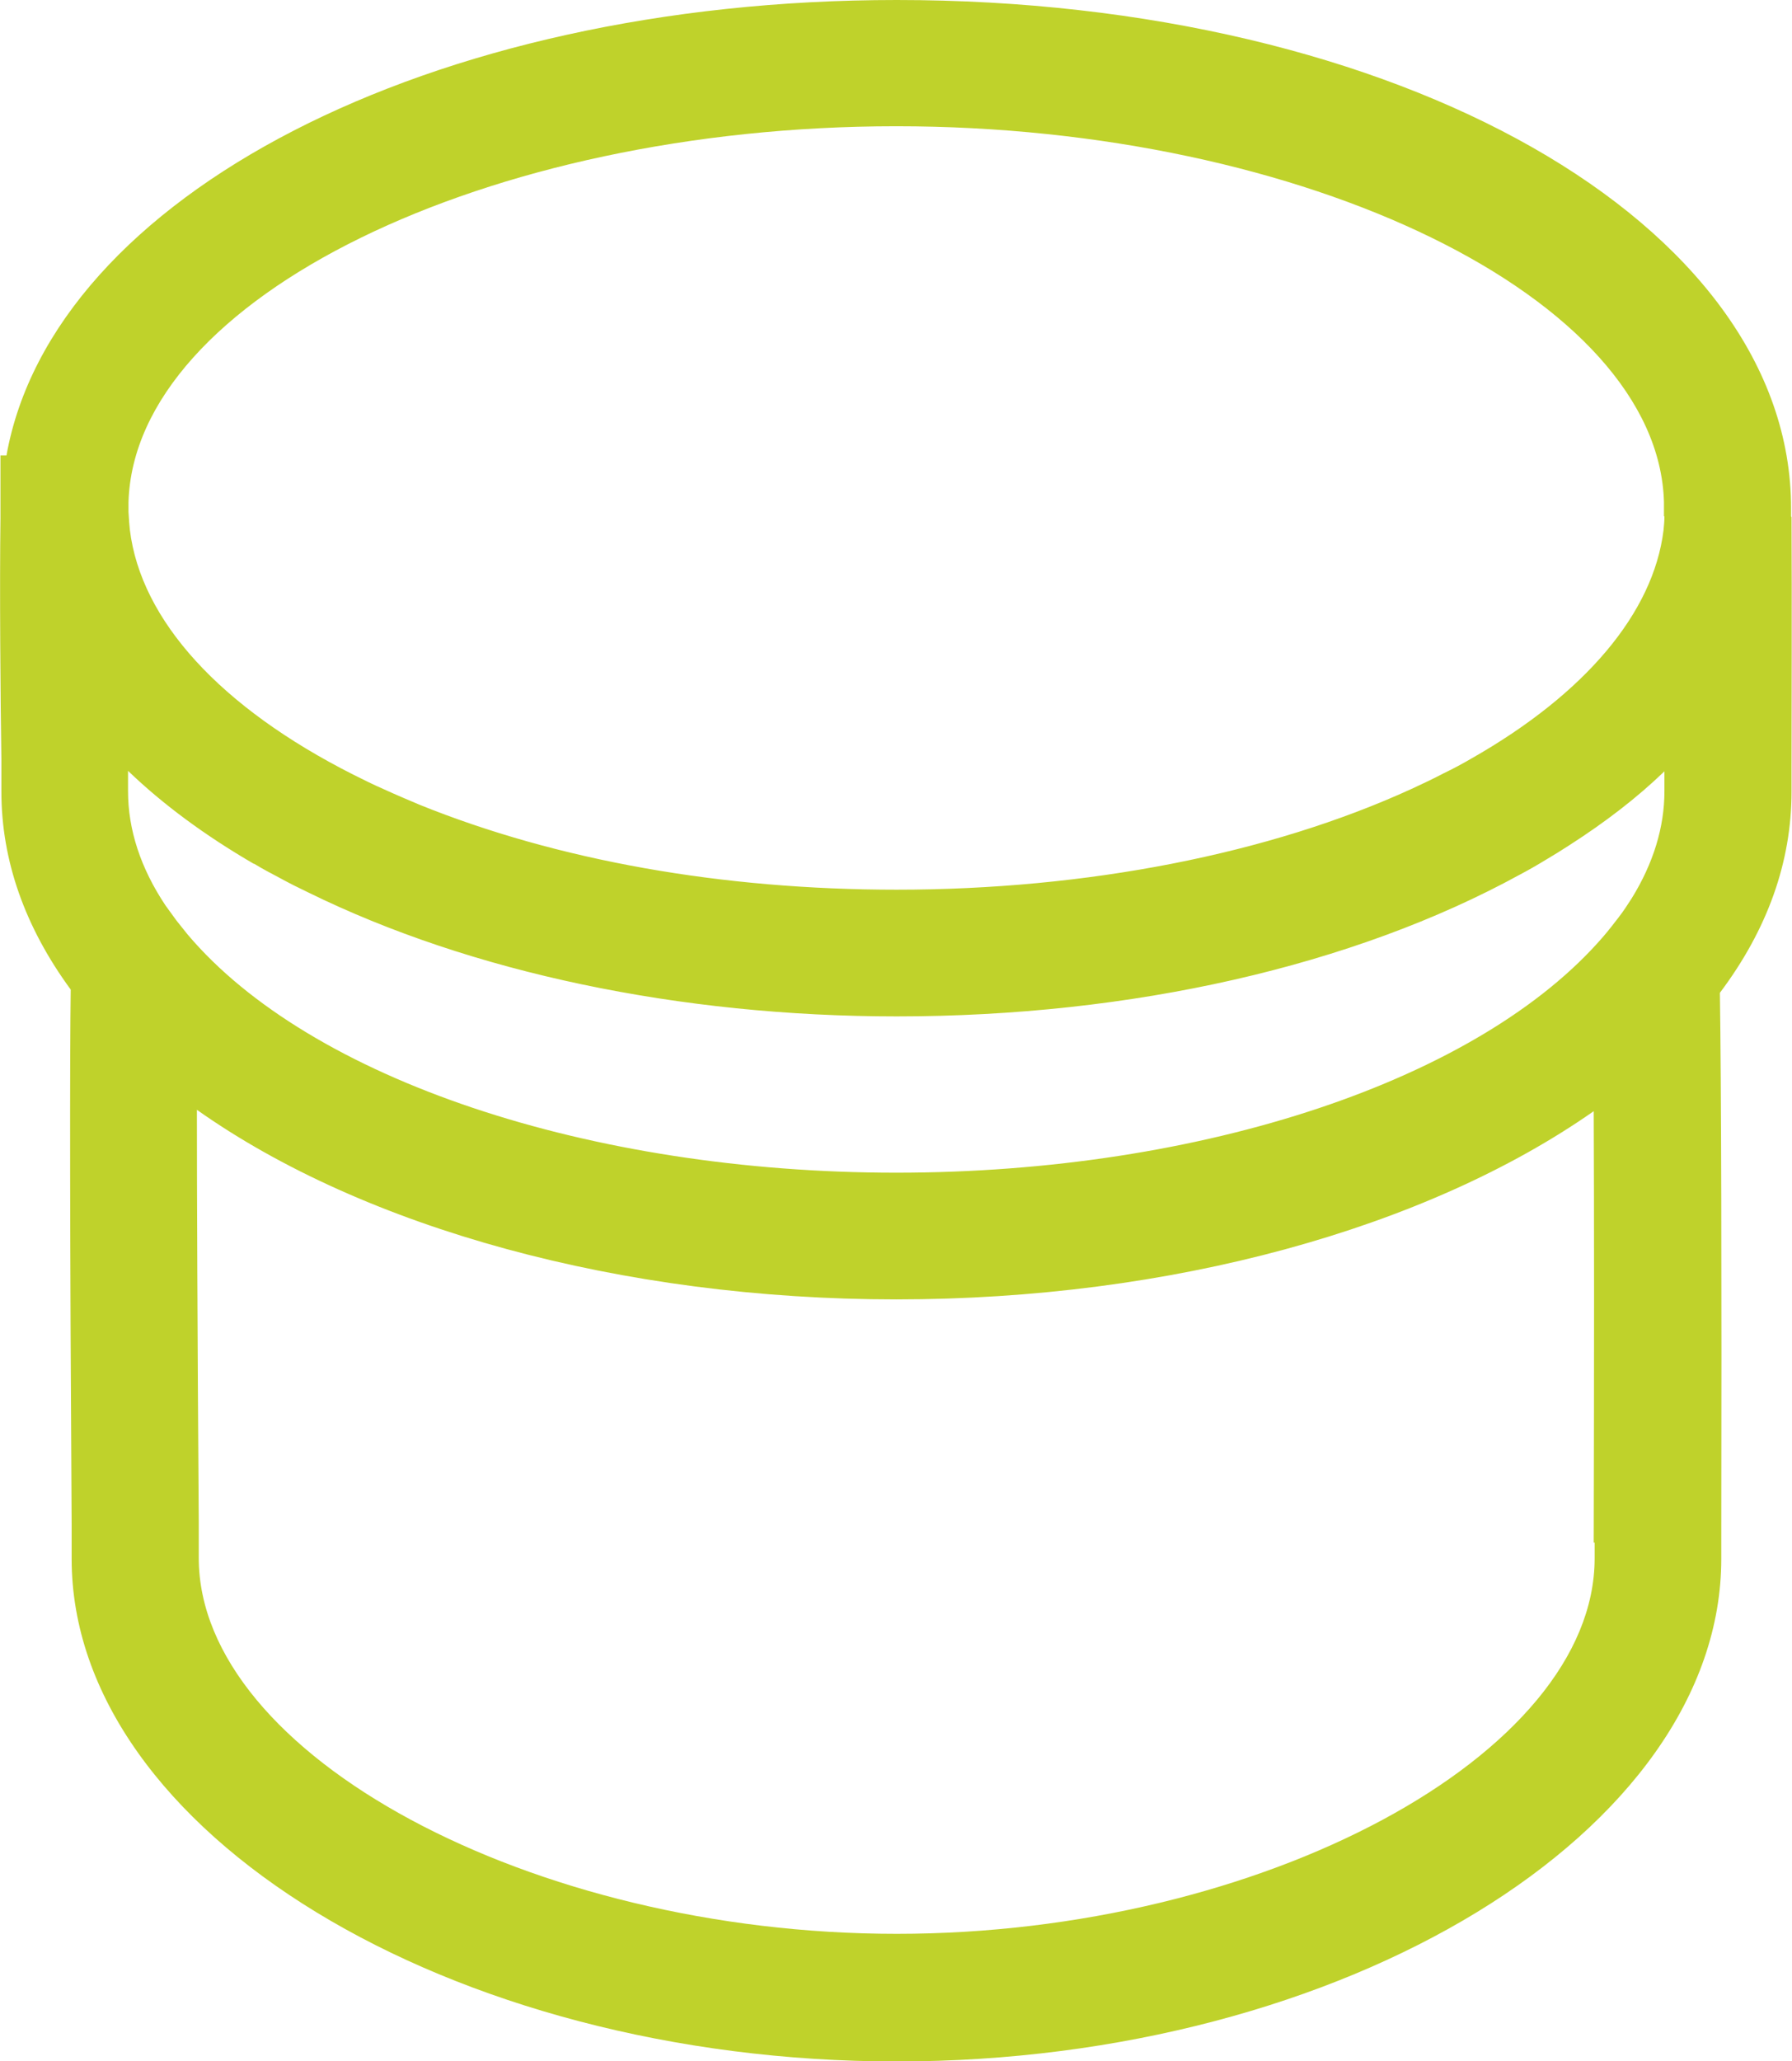
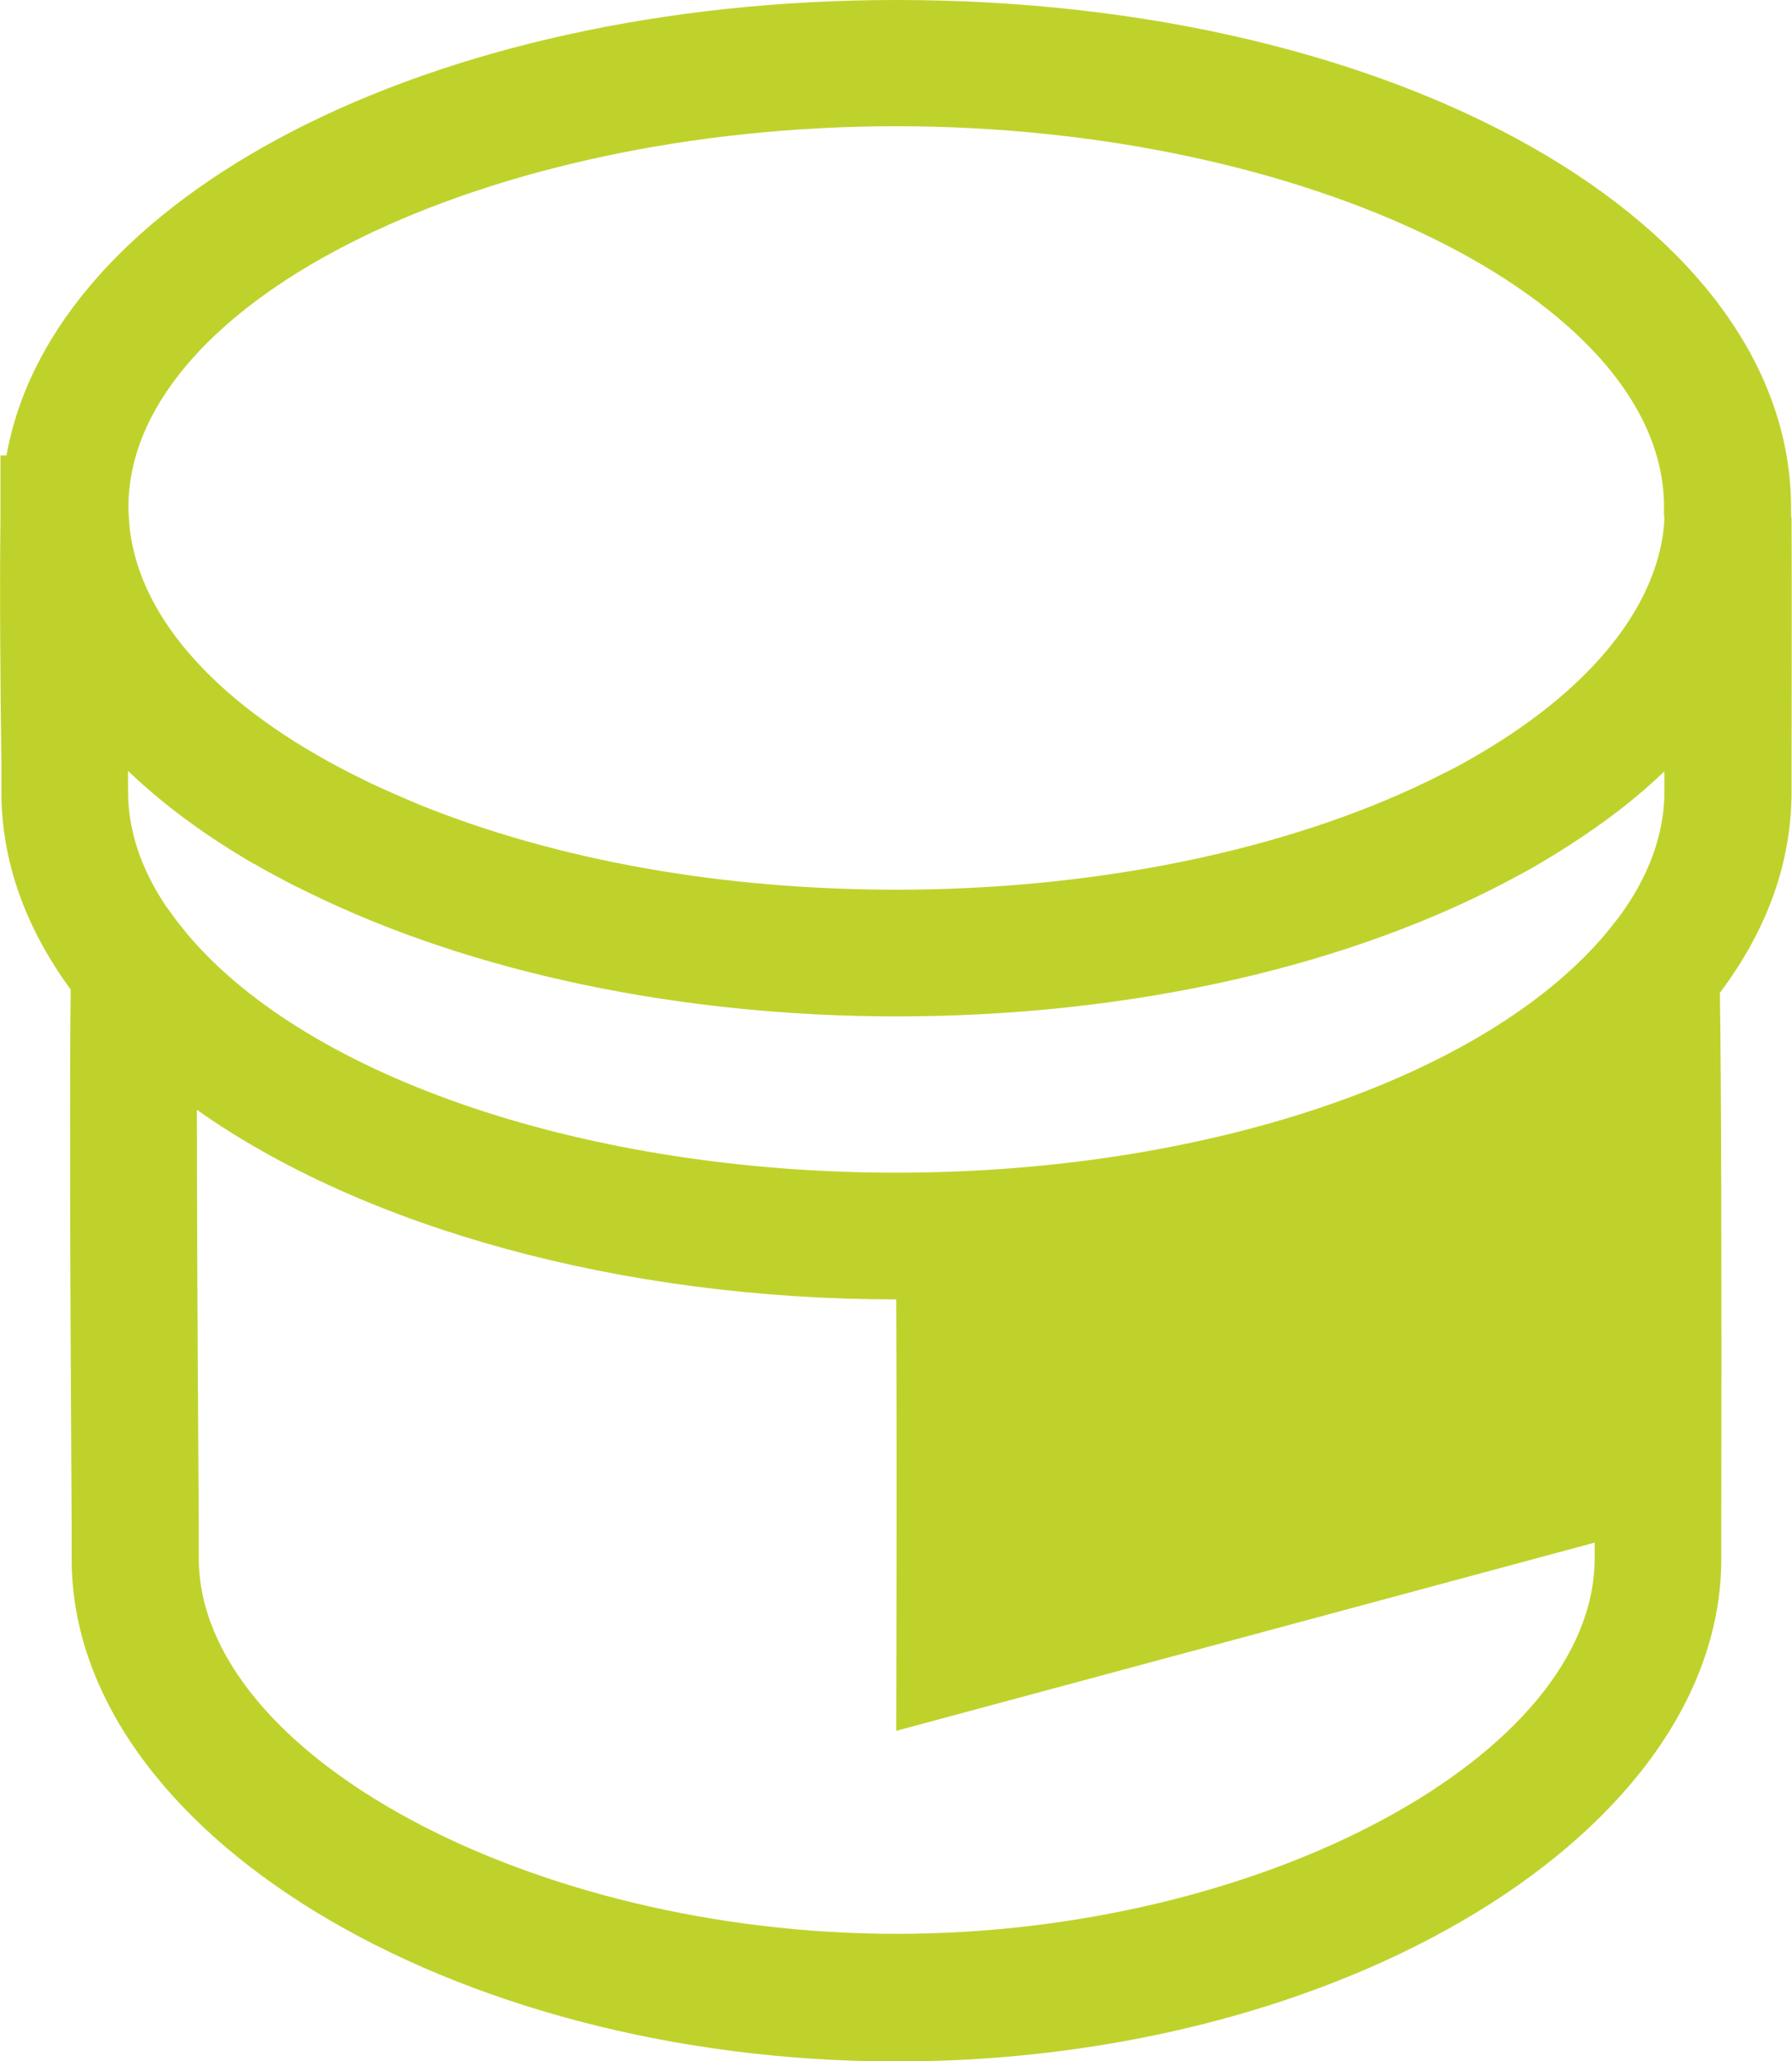
<svg xmlns="http://www.w3.org/2000/svg" id="Layer_2" viewBox="0 0 38.77 44.57">
  <defs>
    <style>.cls-1{fill:#bfd22b;stroke-width:0px;}</style>
  </defs>
  <g id="Layer_1-2">
-     <path class="cls-1" d="M38.75,11.17c0-.06,0-.11,0-.17C38.76,4.83,30.26,0,19.4,0,9.29,0,1.14,4.25.14,9.85H.01v1.36c-.02,1.45,0,3.99.02,5.21v.7c0,1.49.51,2.93,1.5,4.28-.02,1.44-.02,5.24.02,11.56v.75c0,5.89,8.17,10.87,17.85,10.87s17.84-4.98,17.84-10.87v-.33c.01-5.92,0-9.93-.03-11.91,1.03-1.37,1.55-2.83,1.55-4.35v-.5c0-1.09.01-3.62,0-5.44ZM36.01,11.17c0,.1-.01.2-.02.3-.22,1.78-1.69,3.53-4.15,4.93-.19.11-.39.22-.6.32-.23.12-.46.23-.7.34-3.08,1.41-7.04,2.18-11.14,2.18-3.77,0-7.34-.63-10.33-1.84-.26-.11-.52-.22-.76-.33-.23-.1-.45-.21-.67-.32-2.87-1.45-4.59-3.33-4.83-5.29-.01-.1-.02-.2-.03-.39v-.11s0-.1,0-.1c.13-4.41,7.74-8.13,16.61-8.13s16.48,3.72,16.61,8.12v.13s0,.18,0,.18ZM5.5,18.68c.18.11.37.21.56.31.2.11.4.21.61.31,3.52,1.73,8.04,2.68,12.73,2.68,5.08,0,9.88-1.09,13.49-3.07.19-.1.38-.21.56-.32.17-.1.33-.2.5-.31.78-.5,1.47-1.03,2.06-1.6v.43c0,.78-.24,1.56-.71,2.32-.09.14-.18.28-.29.42-.1.13-.2.26-.32.4-2.67,3.1-8.67,5.11-15.3,5.11s-12.68-2.02-15.33-5.15c-.08-.1-.16-.2-.24-.3-.08-.11-.16-.22-.24-.33-.54-.81-.81-1.64-.81-2.47v-.44c.76.73,1.67,1.4,2.72,2.01ZM34.5,33.36v.34c0,4.25-7.2,8.12-15.1,8.12s-15.1-3.87-15.1-8.13v-.76c-.03-4.39-.04-7.17-.04-8.93,3.62,2.56,9.19,4.1,15.13,4.1s11.46-1.53,15.09-4.07c.01,2.24.01,5.37,0,9.33Z" />
+     <path class="cls-1" d="M38.75,11.17c0-.06,0-.11,0-.17C38.76,4.83,30.26,0,19.4,0,9.29,0,1.14,4.25.14,9.85H.01v1.36c-.02,1.45,0,3.99.02,5.21v.7c0,1.49.51,2.93,1.5,4.28-.02,1.44-.02,5.24.02,11.56v.75c0,5.89,8.17,10.87,17.85,10.87s17.84-4.98,17.84-10.87v-.33c.01-5.92,0-9.93-.03-11.91,1.03-1.37,1.55-2.83,1.55-4.35v-.5c0-1.09.01-3.62,0-5.44ZM36.01,11.17c0,.1-.01.2-.02.3-.22,1.78-1.69,3.53-4.15,4.93-.19.11-.39.22-.6.32-.23.12-.46.23-.7.34-3.08,1.41-7.04,2.18-11.14,2.18-3.77,0-7.34-.63-10.33-1.84-.26-.11-.52-.22-.76-.33-.23-.1-.45-.21-.67-.32-2.87-1.45-4.59-3.33-4.83-5.29-.01-.1-.02-.2-.03-.39v-.11s0-.1,0-.1c.13-4.41,7.74-8.13,16.61-8.13s16.48,3.72,16.61,8.12v.13s0,.18,0,.18ZM5.5,18.68c.18.11.37.21.56.31.2.11.4.21.61.31,3.52,1.73,8.04,2.68,12.73,2.68,5.08,0,9.88-1.09,13.49-3.07.19-.1.38-.21.56-.32.17-.1.33-.2.5-.31.78-.5,1.47-1.03,2.06-1.6v.43c0,.78-.24,1.56-.71,2.32-.09.14-.18.28-.29.42-.1.13-.2.26-.32.4-2.67,3.1-8.67,5.11-15.3,5.11s-12.68-2.02-15.33-5.15c-.08-.1-.16-.2-.24-.3-.08-.11-.16-.22-.24-.33-.54-.81-.81-1.64-.81-2.47v-.44c.76.73,1.67,1.4,2.72,2.01ZM34.5,33.36v.34c0,4.25-7.2,8.12-15.1,8.12s-15.1-3.87-15.1-8.13v-.76c-.03-4.39-.04-7.17-.04-8.93,3.62,2.56,9.19,4.1,15.13,4.1c.01,2.24.01,5.37,0,9.33Z" />
  </g>
</svg>